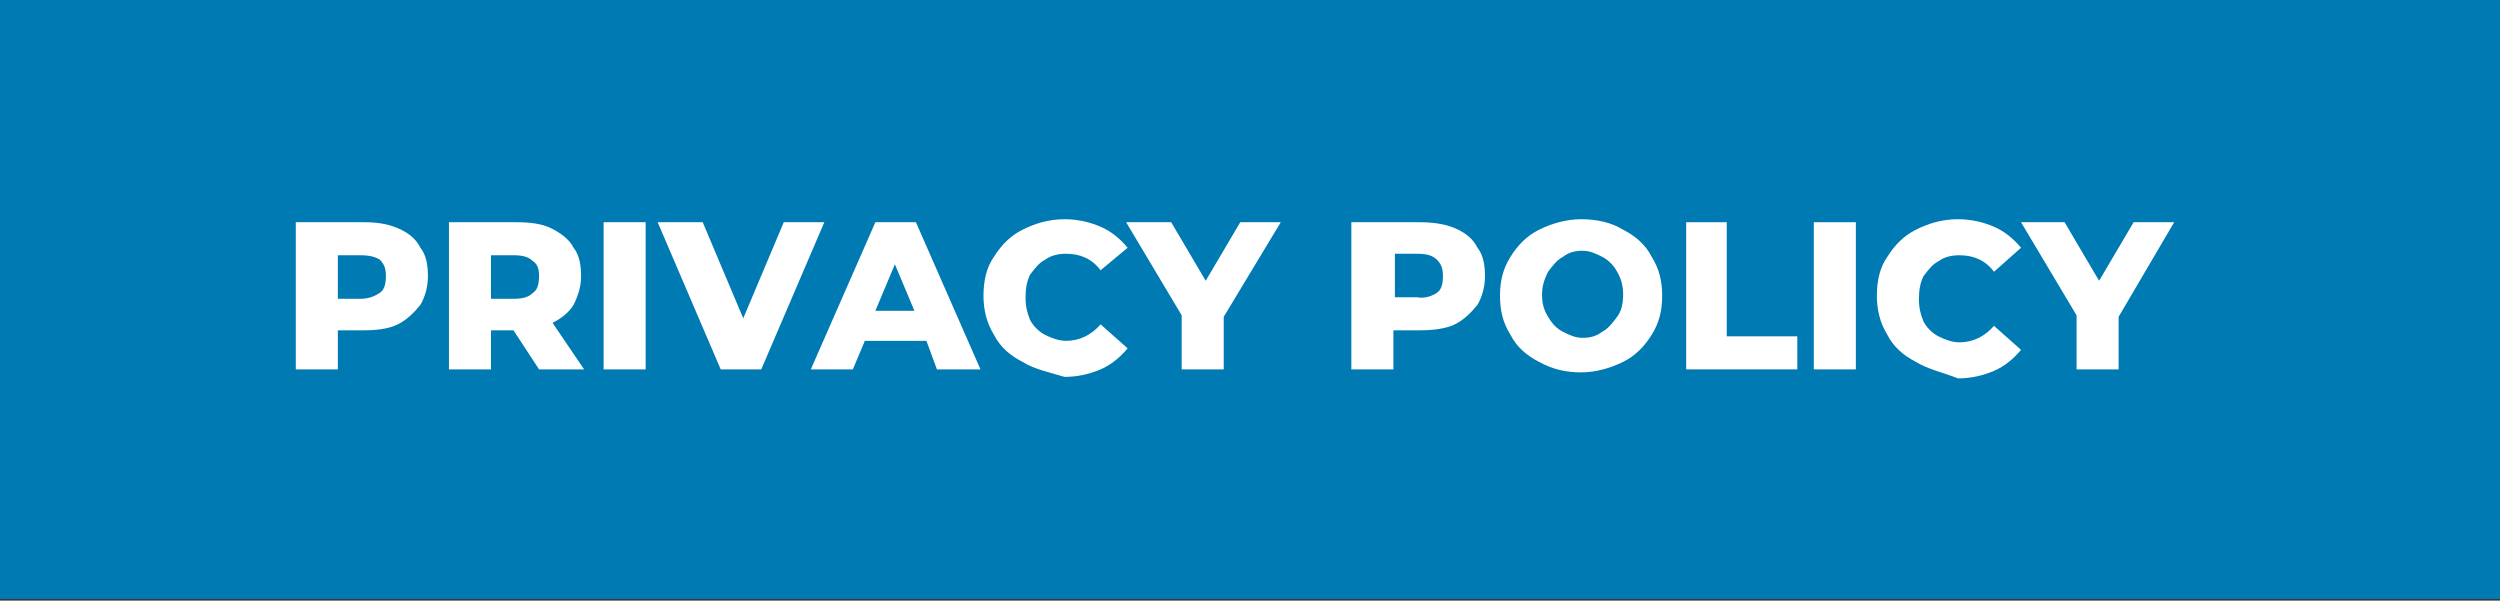
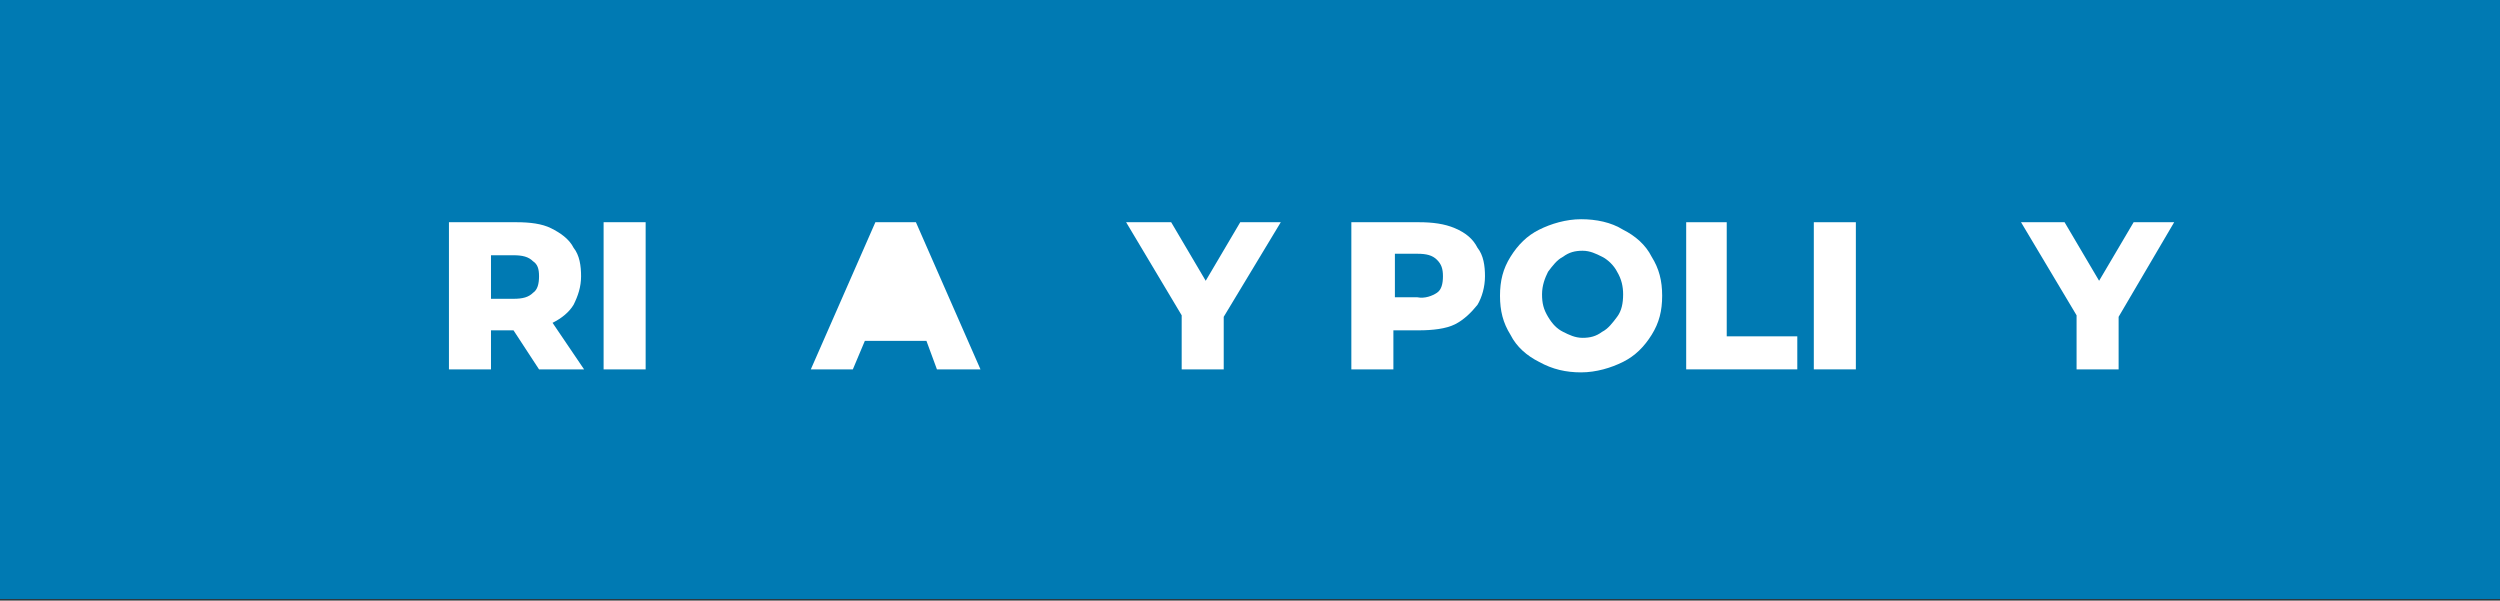
<svg xmlns="http://www.w3.org/2000/svg" version="1.1" id="Layer_1" x="0px" y="0px" viewBox="0 0 166.5 40" style="enable-background:new 0 0 166.5 40;" xml:space="preserve">
  <rect x="0" y="0" width="166.5" height="40" fill="#333333" stroke="none" />
  <style type="text/css">
	.st0{fill:#007AB3;}
	.st1{fill:#FFFFFF;}
</style>
  <rect class="st0" width="166.5" height="39.9" />
  <g>
-     <path class="st1" d="M26.5,15.2c0.7,0.3,1.2,0.7,1.5,1.3c0.4,0.5,0.5,1.2,0.5,1.9s-0.2,1.4-0.5,1.9c-0.4,0.5-0.9,1-1.5,1.3   S25.1,22,24.2,22h-1.7v2.6h-2.8v-9.8h4.5C25.1,14.8,25.8,14.9,26.5,15.2z M25.3,19.5c0.3-0.2,0.4-0.6,0.4-1.1s-0.1-0.8-0.4-1.1   C25,17.1,24.6,17,24,17h-1.5v2.9H24C24.6,19.9,25,19.7,25.3,19.5z" />
    <path class="st1" d="M34.2,22h-1.5v2.6h-2.8v-9.8h4.5c0.9,0,1.7,0.1,2.3,0.4s1.2,0.7,1.5,1.3c0.4,0.5,0.5,1.2,0.5,1.9   c0,0.7-0.2,1.3-0.5,1.9c-0.3,0.5-0.8,0.9-1.4,1.2l2.1,3.1h-3L34.2,22z M35.5,17.4c-0.3-0.3-0.7-0.4-1.3-0.4h-1.5v2.9h1.5   c0.6,0,1-0.1,1.3-0.4c0.3-0.2,0.4-0.6,0.4-1.1S35.8,17.6,35.5,17.4z" />
    <path class="st1" d="M40.2,14.8H43v9.8h-2.8V14.8z" />
-     <path class="st1" d="M54.9,14.8l-4.2,9.8H48l-4.2-9.8h3l2.7,6.4l2.7-6.4H54.9z" />
-     <path class="st1" d="M61.7,22.7h-4.1l-0.8,1.9H54l4.3-9.8H61l4.3,9.8h-2.9L61.7,22.7z M60.9,20.7l-1.3-3.1l-1.3,3.1H60.9z" />
-     <path class="st1" d="M68.1,24.1c-0.8-0.4-1.5-1-1.9-1.8c-0.5-0.8-0.7-1.7-0.7-2.6c0-1,0.2-1.9,0.7-2.6c0.5-0.8,1.1-1.4,1.9-1.8   c0.8-0.4,1.7-0.7,2.8-0.7c0.9,0,1.7,0.2,2.4,0.5s1.3,0.8,1.8,1.4L73.3,18c-0.6-0.8-1.4-1.1-2.3-1.1c-0.5,0-1,0.1-1.4,0.4   c-0.4,0.2-0.7,0.6-1,1c-0.2,0.4-0.3,0.9-0.3,1.5c0,0.6,0.1,1,0.3,1.5c0.2,0.4,0.6,0.8,1,1c0.4,0.2,0.9,0.4,1.4,0.4   c0.9,0,1.7-0.4,2.3-1.1l1.8,1.6c-0.5,0.6-1.1,1.1-1.8,1.4s-1.5,0.5-2.4,0.5C69.9,24.8,68.9,24.6,68.1,24.1z" />
+     <path class="st1" d="M61.7,22.7h-4.1l-0.8,1.9H54l4.3-9.8H61l4.3,9.8h-2.9L61.7,22.7z M60.9,20.7l-1.3-3.1H60.9z" />
    <path class="st1" d="M81.5,21.1v3.5h-2.8V21L75,14.8H78l2.3,3.9l2.3-3.9h2.7L81.5,21.1z" />
    <path class="st1" d="M96.9,15.2c0.7,0.3,1.2,0.7,1.5,1.3c0.4,0.5,0.5,1.2,0.5,1.9s-0.2,1.4-0.5,1.9c-0.4,0.5-0.9,1-1.5,1.3   S95.4,22,94.5,22h-1.7v2.6h-2.8v-9.8h4.5C95.4,14.8,96.2,14.9,96.9,15.2z M95.7,19.5c0.3-0.2,0.4-0.6,0.4-1.1s-0.1-0.8-0.4-1.1   c-0.3-0.3-0.7-0.4-1.3-0.4h-1.5v2.9h1.5C94.9,19.9,95.4,19.7,95.7,19.5z" />
    <path class="st1" d="M102.5,24.1c-0.8-0.4-1.5-1-1.9-1.8c-0.5-0.8-0.7-1.6-0.7-2.6c0-1,0.2-1.8,0.7-2.6c0.5-0.8,1.1-1.4,1.9-1.8   c0.8-0.4,1.8-0.7,2.8-0.7c1,0,2,0.2,2.8,0.7c0.8,0.4,1.5,1,1.9,1.8c0.5,0.8,0.7,1.6,0.7,2.6c0,1-0.2,1.8-0.7,2.6   c-0.5,0.8-1.1,1.4-1.9,1.8c-0.8,0.4-1.8,0.7-2.8,0.7C104.3,24.8,103.4,24.6,102.5,24.1z M106.7,22.1c0.4-0.2,0.7-0.6,1-1   s0.4-0.9,0.4-1.5c0-0.5-0.1-1-0.4-1.5c-0.2-0.4-0.6-0.8-1-1c-0.4-0.2-0.8-0.4-1.3-0.4s-0.9,0.1-1.3,0.4c-0.4,0.2-0.7,0.6-1,1   c-0.2,0.4-0.4,0.9-0.4,1.5c0,0.6,0.1,1,0.4,1.5s0.6,0.8,1,1c0.4,0.2,0.8,0.4,1.3,0.4S106.3,22.4,106.7,22.1z" />
    <path class="st1" d="M112.2,14.8h2.8v7.6h4.7v2.2h-7.4V14.8z" />
    <path class="st1" d="M120.8,14.8h2.8v9.8h-2.8V14.8z" />
-     <path class="st1" d="M127.6,24.1c-0.8-0.4-1.5-1-1.9-1.8c-0.5-0.8-0.7-1.7-0.7-2.6c0-1,0.2-1.9,0.7-2.6c0.5-0.8,1.1-1.4,1.9-1.8   c0.8-0.4,1.7-0.7,2.8-0.7c0.9,0,1.7,0.2,2.4,0.5s1.3,0.8,1.8,1.4l-1.8,1.6c-0.6-0.8-1.4-1.1-2.3-1.1c-0.5,0-1,0.1-1.4,0.4   c-0.4,0.2-0.7,0.6-1,1c-0.2,0.4-0.3,0.9-0.3,1.5c0,0.6,0.1,1,0.3,1.5c0.2,0.4,0.6,0.8,1,1c0.4,0.2,0.9,0.4,1.4,0.4   c0.9,0,1.7-0.4,2.3-1.1l1.8,1.6c-0.5,0.6-1.1,1.1-1.8,1.4s-1.5,0.5-2.4,0.5C129.4,24.8,128.4,24.6,127.6,24.1z" />
    <path class="st1" d="M141.1,21.1v3.5h-2.8V21l-3.7-6.2h2.9l2.3,3.9l2.3-3.9h2.7L141.1,21.1z" />
  </g>
</svg>